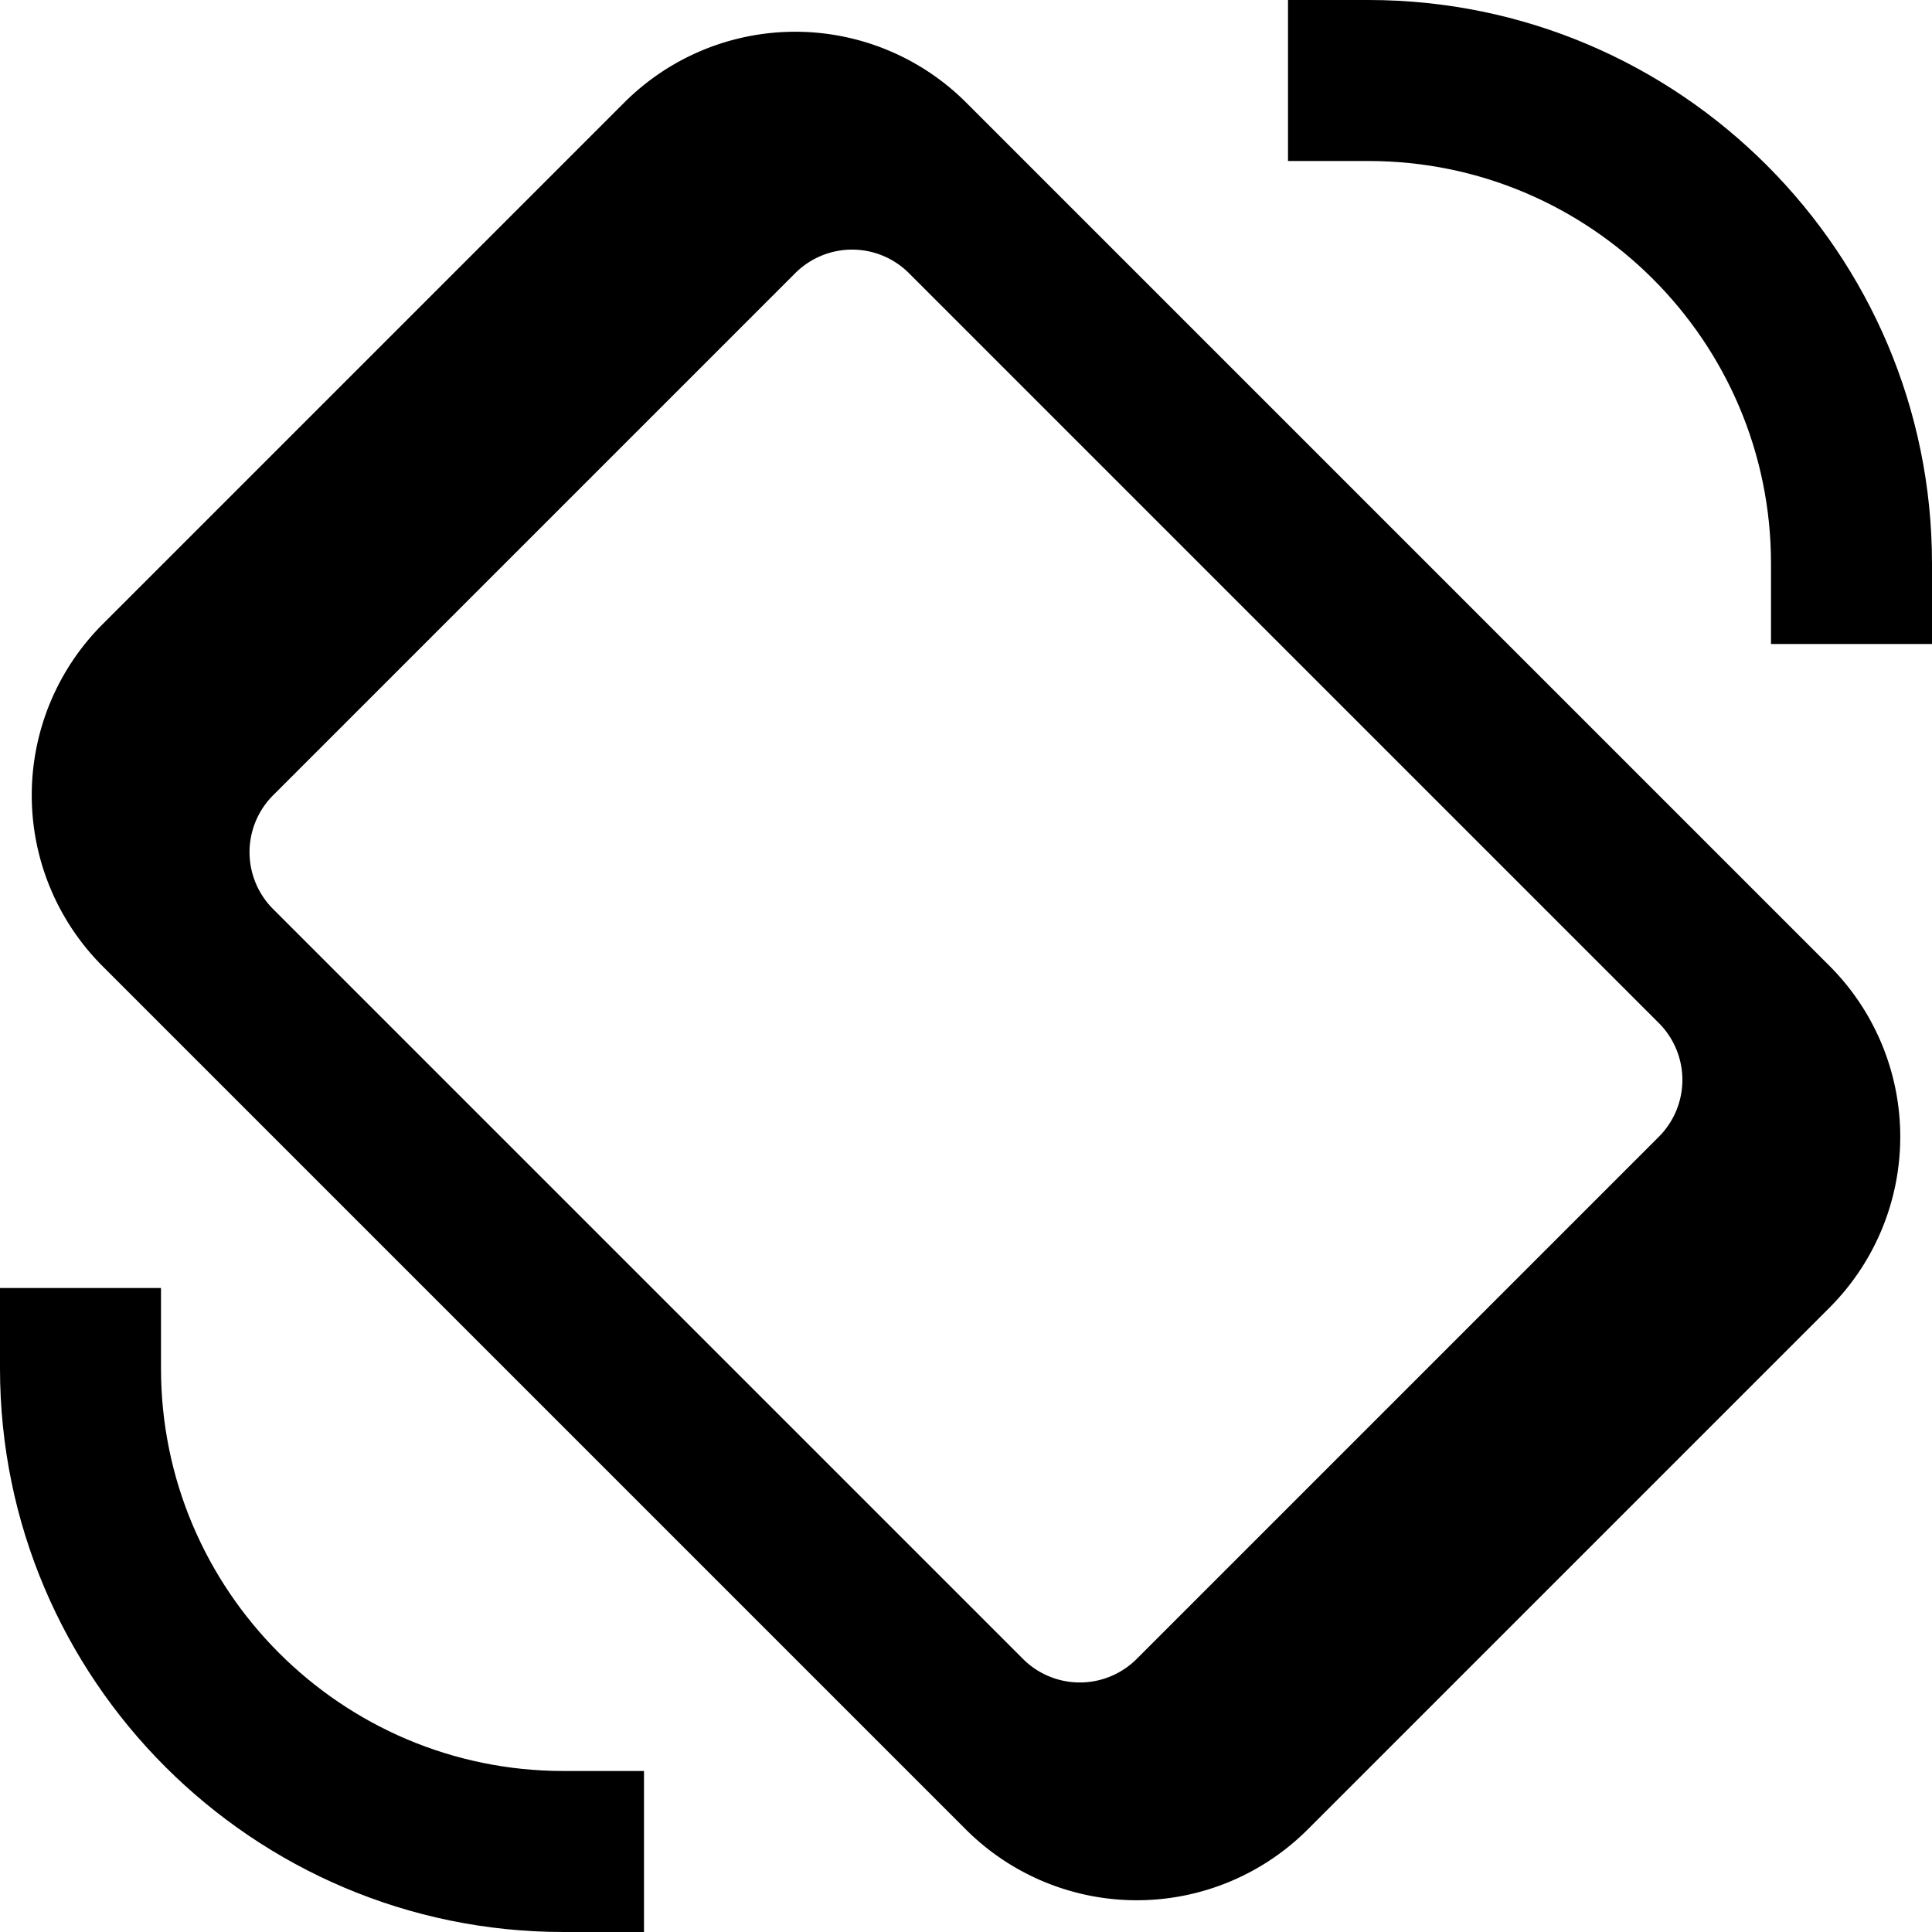
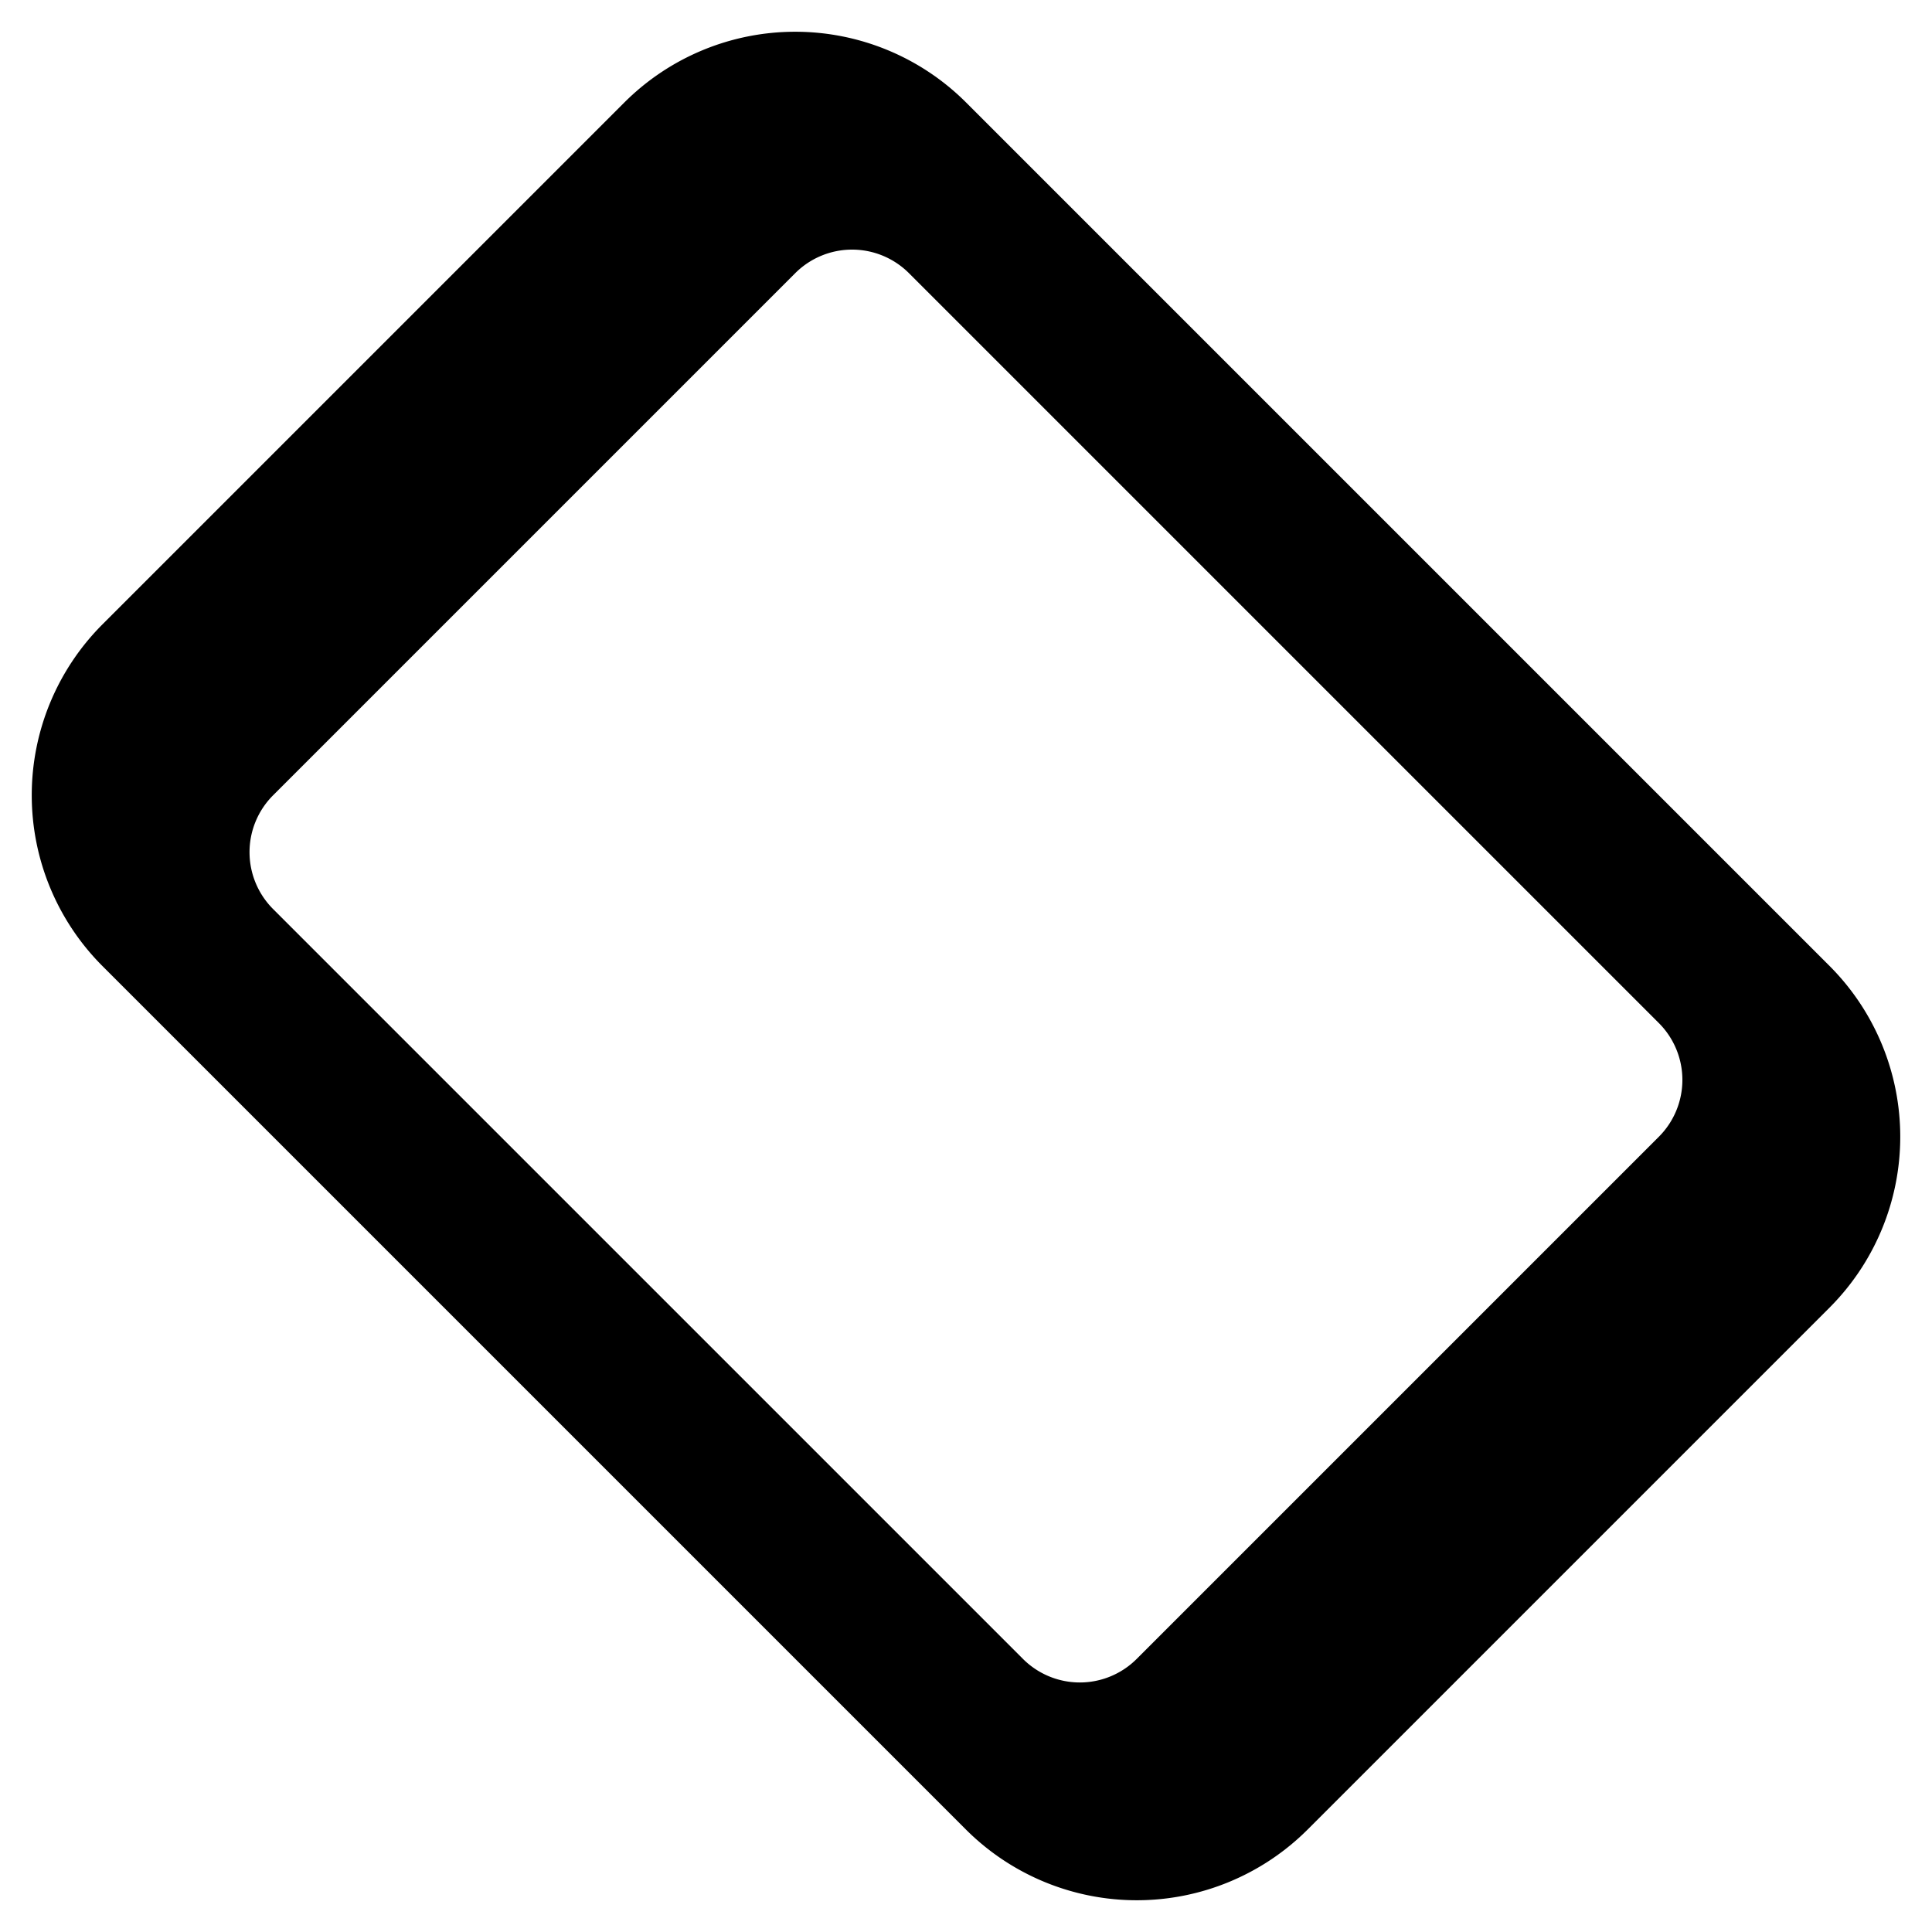
<svg xmlns="http://www.w3.org/2000/svg" id="nc_icon" xml:space="preserve" viewBox="0 0 24 24">
  <g fill="currentColor" class="nc-icon-wrapper">
-     <path d="M24 8h-2V7c0-2.757-2.243-5-5-5h-1V0h1c3.859 0 7 3.14 7 7v1zM8 24H7c-3.859 0-7-3.14-7-7v-1h2v1c0 2.757 2.243 5 5 5h1v2z" data-color="color-2" />
    <path d="m16.243 22.728 6.485-6.485a3.003 3.003 0 0 0 0-4.243L12 1.272a3.003 3.003 0 0 0-4.243 0L1.272 7.757a3.003 3.003 0 0 0 0 4.243L12 22.728a3.003 3.003 0 0 0 4.243 0zM3.393 11.293a.999.999 0 0 1 0-1.414l6.485-6.485a.999.999 0 0 1 1.414 0l9.314 9.314a.999.999 0 0 1 0 1.414l-6.485 6.485a.999.999 0 0 1-1.414 0l-9.314-9.314z" />
  </g>
</svg>